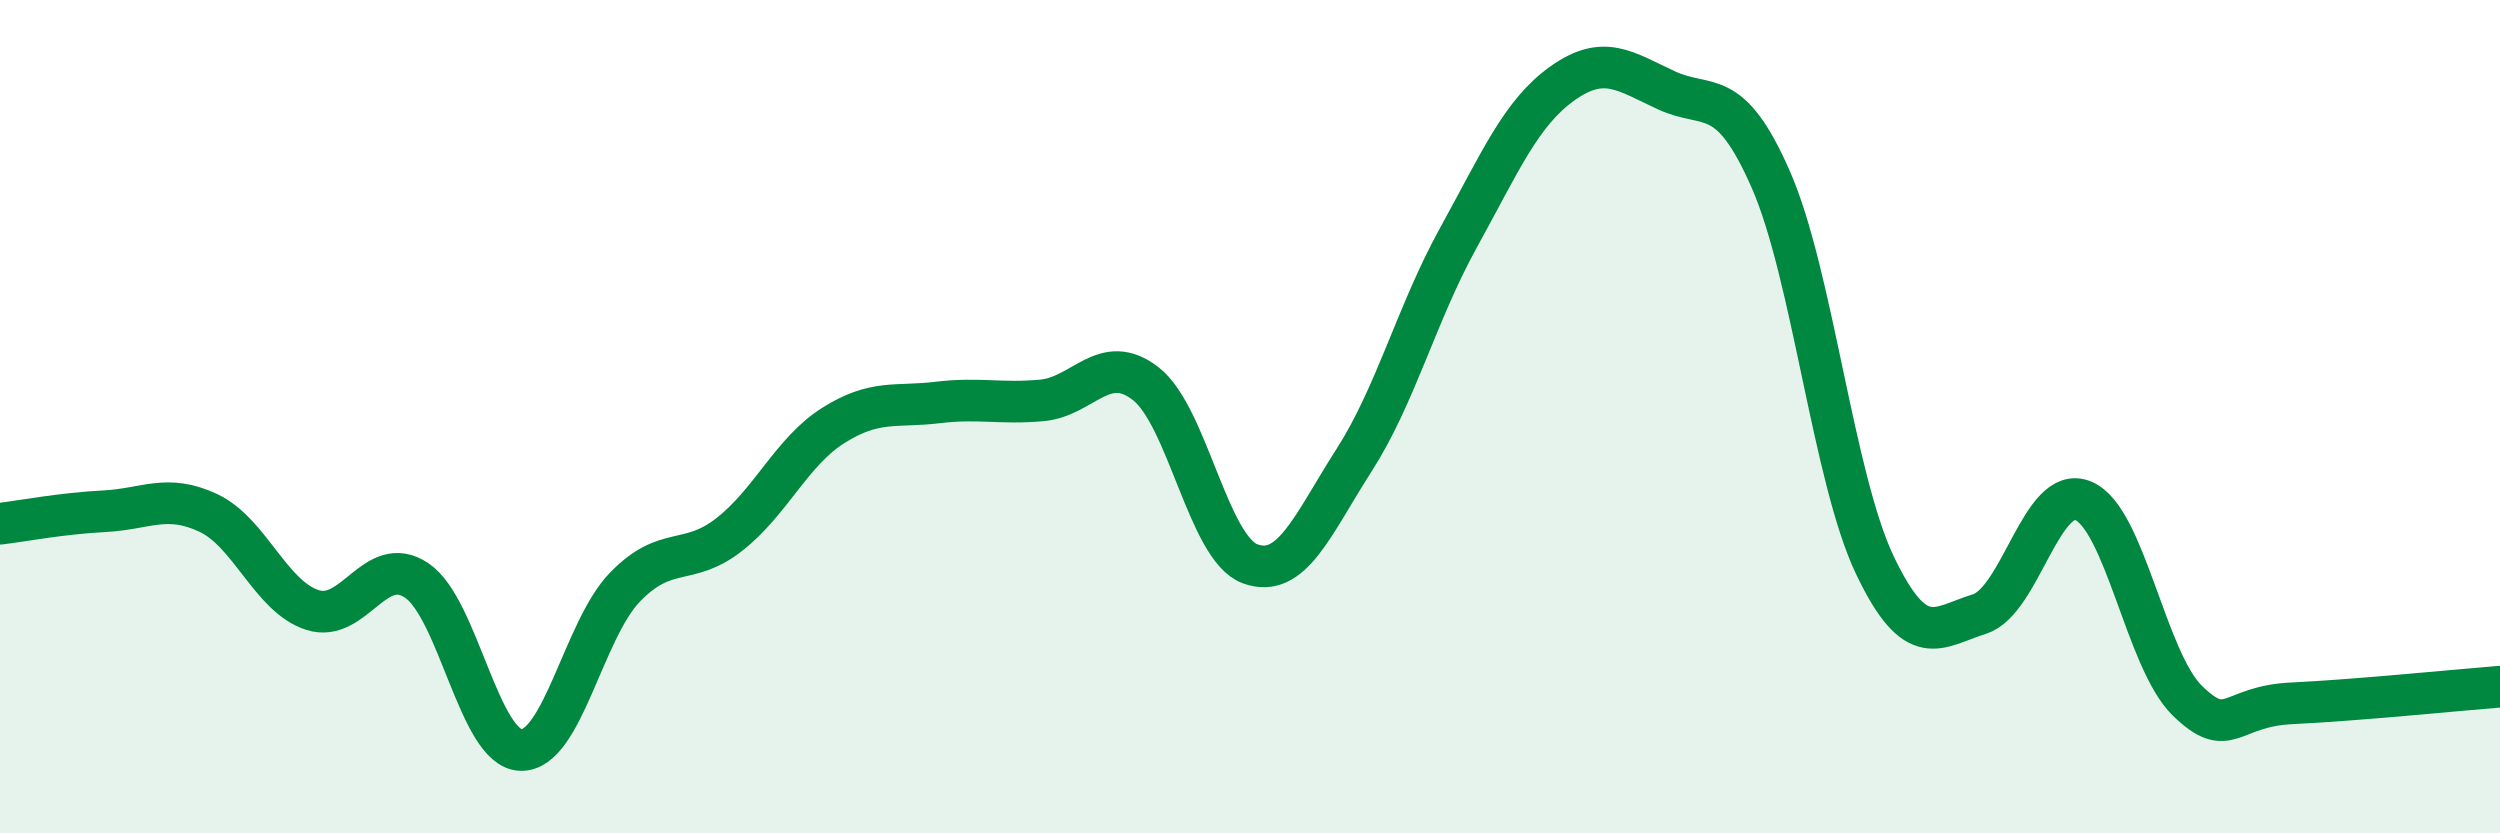
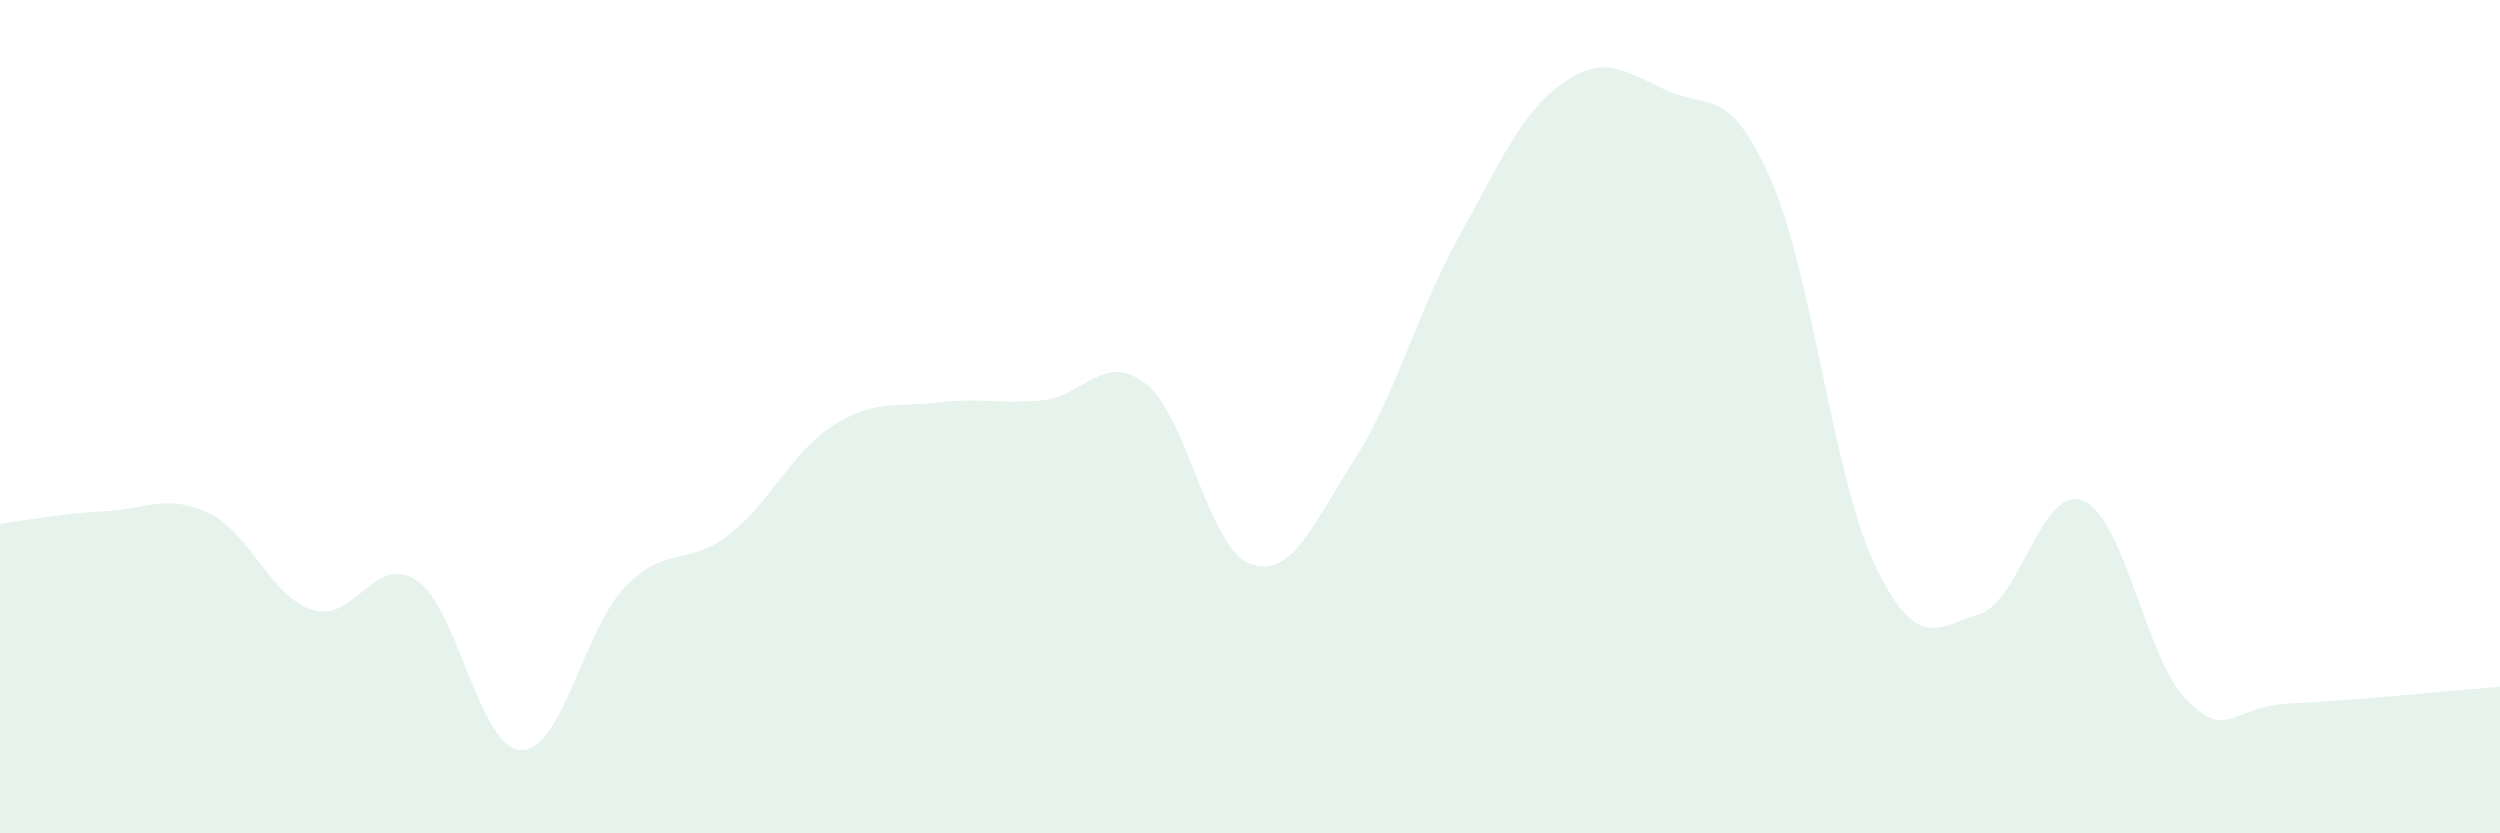
<svg xmlns="http://www.w3.org/2000/svg" width="60" height="20" viewBox="0 0 60 20">
  <path d="M 0,12.57 C 0.5,12.51 1.5,12.32 2.5,12.27 C 3.5,12.22 4,11.84 5,12.31 C 6,12.78 6.5,14.32 7.5,14.64 C 8.5,14.96 9,13.26 10,13.93 C 11,14.6 11.5,17.97 12.5,18 C 13.5,18.03 14,15.12 15,14.09 C 16,13.06 16.5,13.61 17.5,12.83 C 18.5,12.05 19,10.84 20,10.21 C 21,9.58 21.5,9.78 22.5,9.66 C 23.5,9.54 24,9.7 25,9.61 C 26,9.52 26.5,8.43 27.5,9.21 C 28.5,9.99 29,13.16 30,13.53 C 31,13.9 31.5,12.6 32.5,11.04 C 33.5,9.48 34,7.52 35,5.71 C 36,3.9 36.5,2.71 37.5,2 C 38.5,1.29 39,1.71 40,2.17 C 41,2.63 41.5,2.03 42.5,4.31 C 43.5,6.59 44,11.48 45,13.57 C 46,15.66 46.5,15.05 47.5,14.74 C 48.5,14.43 49,11.6 50,12.02 C 51,12.44 51.5,15.85 52.5,16.82 C 53.5,17.79 53.5,16.95 55,16.88 C 56.5,16.81 59,16.56 60,16.48L60 20L0 20Z" fill="#008740" opacity="0.1" stroke-linecap="round" stroke-linejoin="round" />
-   <path d="M 0,12.57 C 0.5,12.51 1.5,12.32 2.5,12.27 C 3.5,12.22 4,11.84 5,12.31 C 6,12.78 6.5,14.32 7.5,14.64 C 8.5,14.96 9,13.26 10,13.93 C 11,14.6 11.5,17.97 12.5,18 C 13.5,18.03 14,15.12 15,14.09 C 16,13.06 16.5,13.61 17.5,12.83 C 18.5,12.05 19,10.84 20,10.21 C 21,9.58 21.5,9.78 22.5,9.66 C 23.5,9.54 24,9.7 25,9.61 C 26,9.52 26.5,8.43 27.5,9.21 C 28.5,9.99 29,13.16 30,13.53 C 31,13.9 31.5,12.6 32.5,11.04 C 33.5,9.48 34,7.52 35,5.71 C 36,3.9 36.5,2.71 37.5,2 C 38.5,1.29 39,1.71 40,2.17 C 41,2.63 41.5,2.03 42.5,4.31 C 43.5,6.59 44,11.48 45,13.57 C 46,15.66 46.5,15.05 47.5,14.74 C 48.5,14.43 49,11.6 50,12.02 C 51,12.44 51.5,15.85 52.5,16.82 C 53.5,17.79 53.5,16.95 55,16.88 C 56.5,16.81 59,16.56 60,16.48" stroke="#008740" stroke-width="1" fill="none" stroke-linecap="round" stroke-linejoin="round" />
</svg>